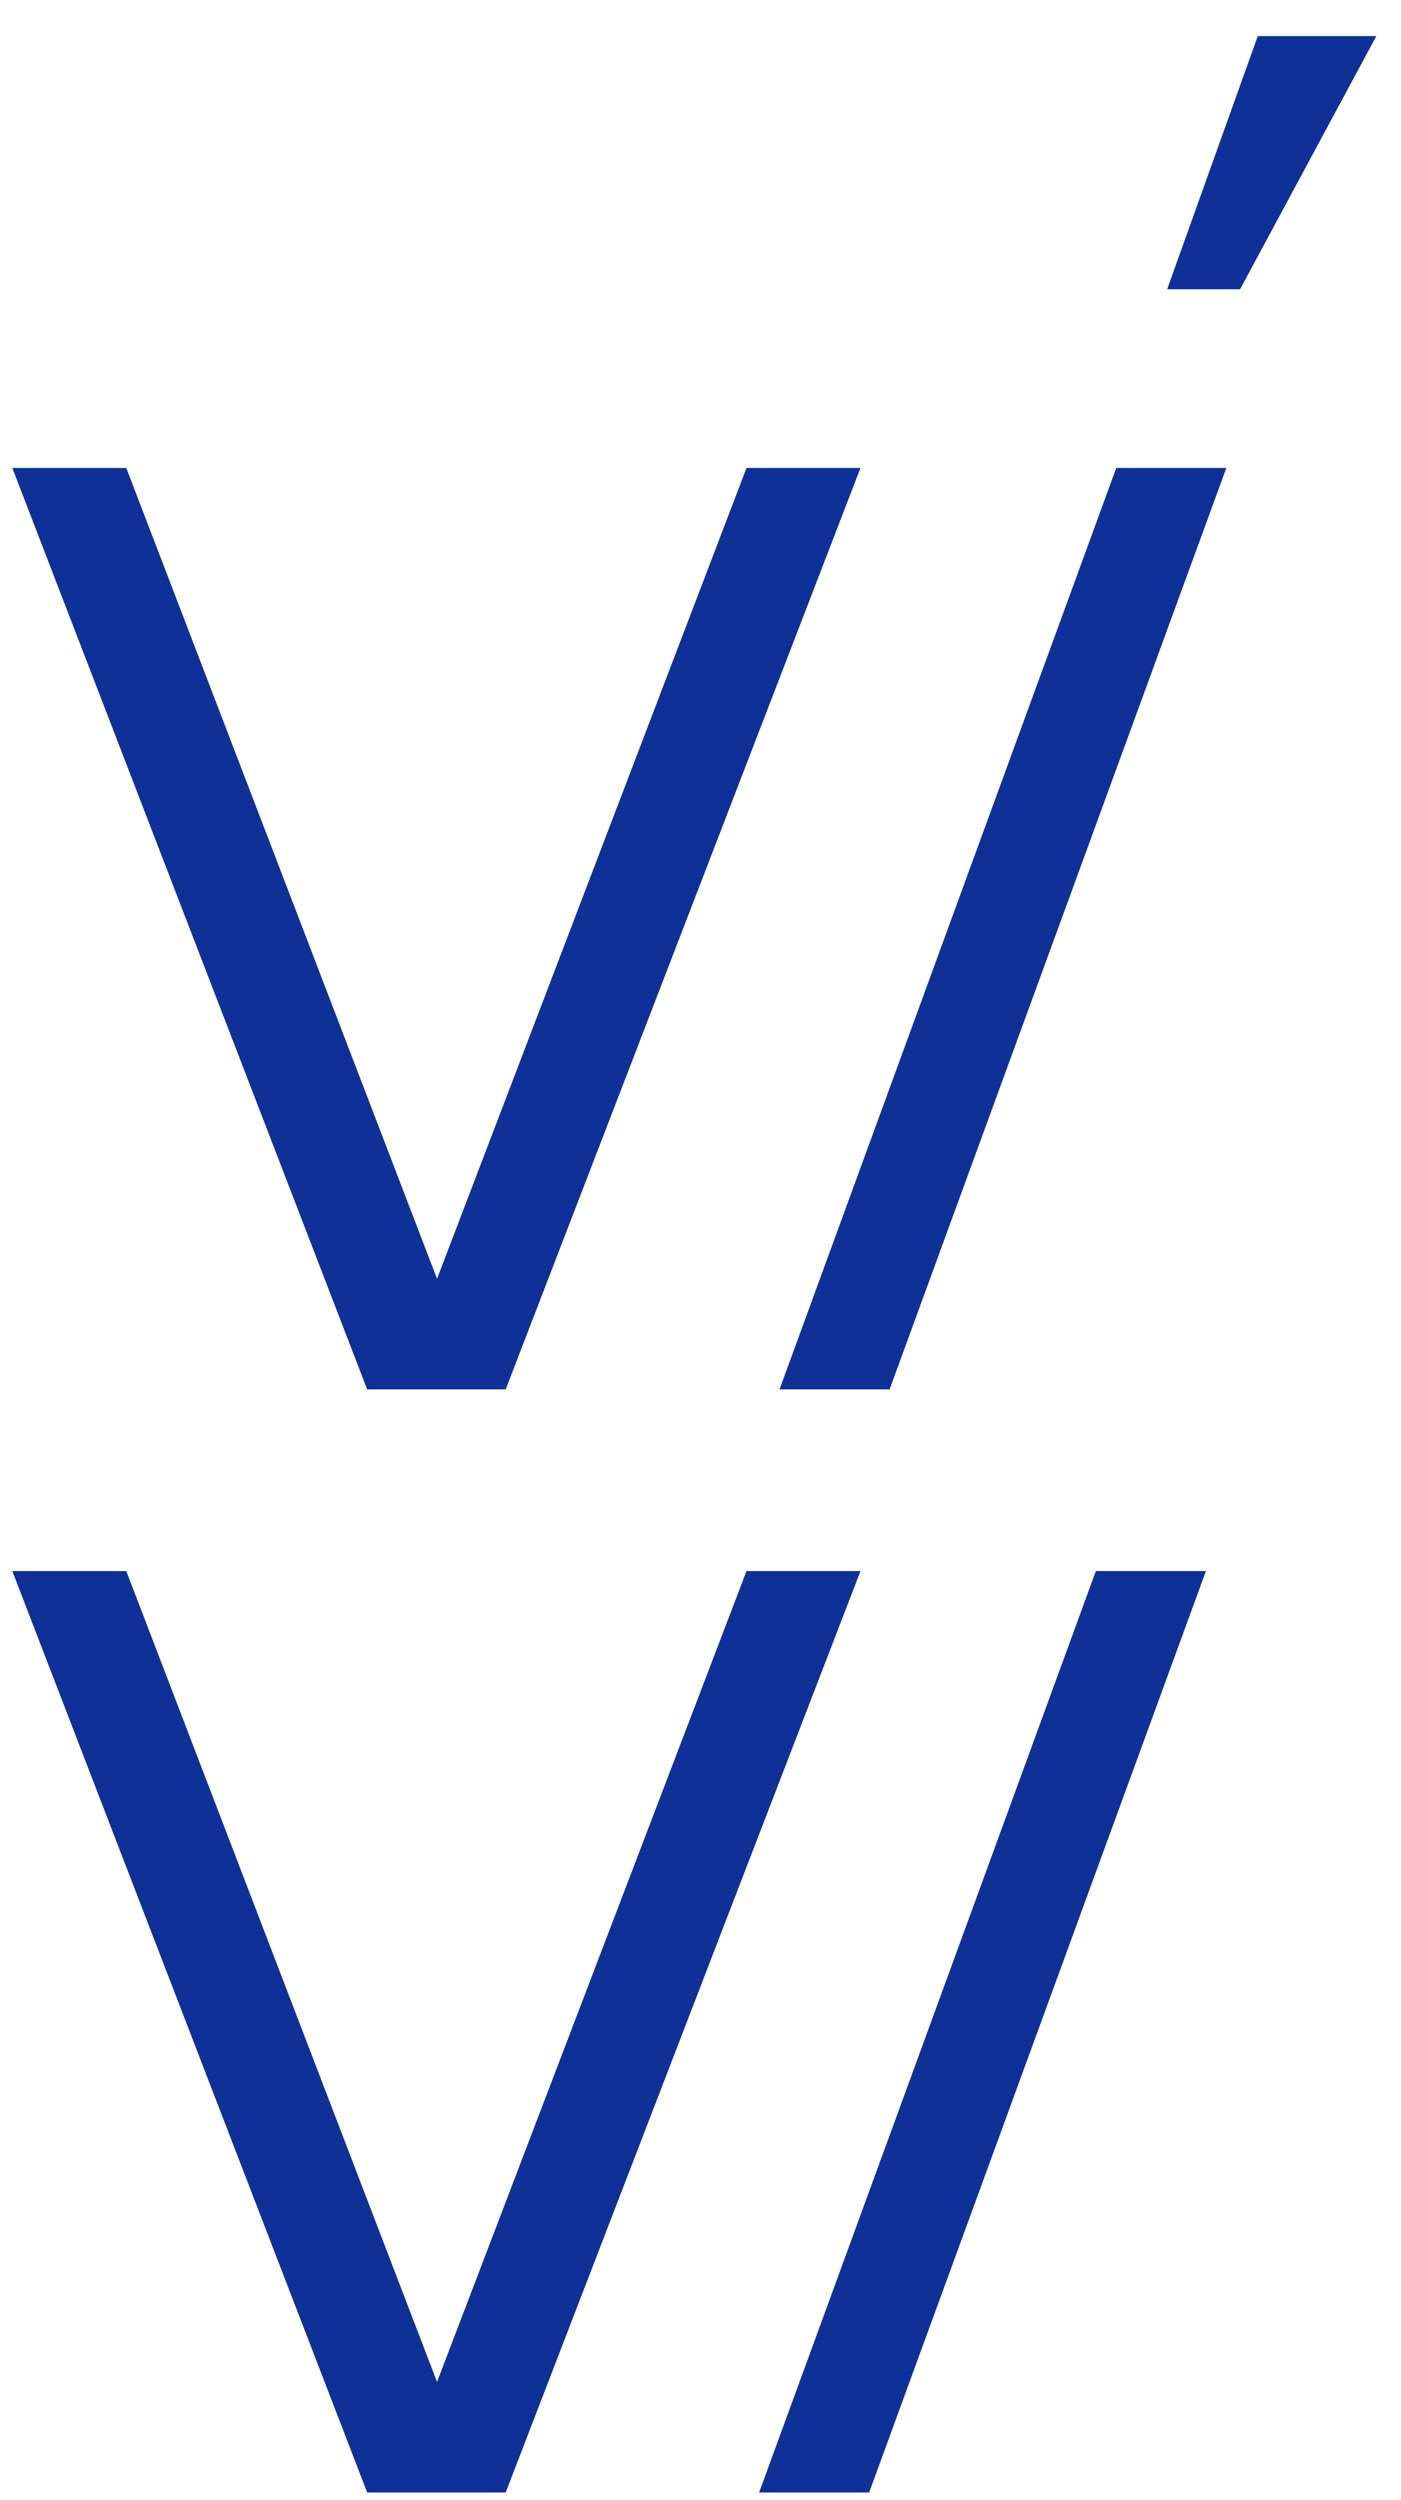
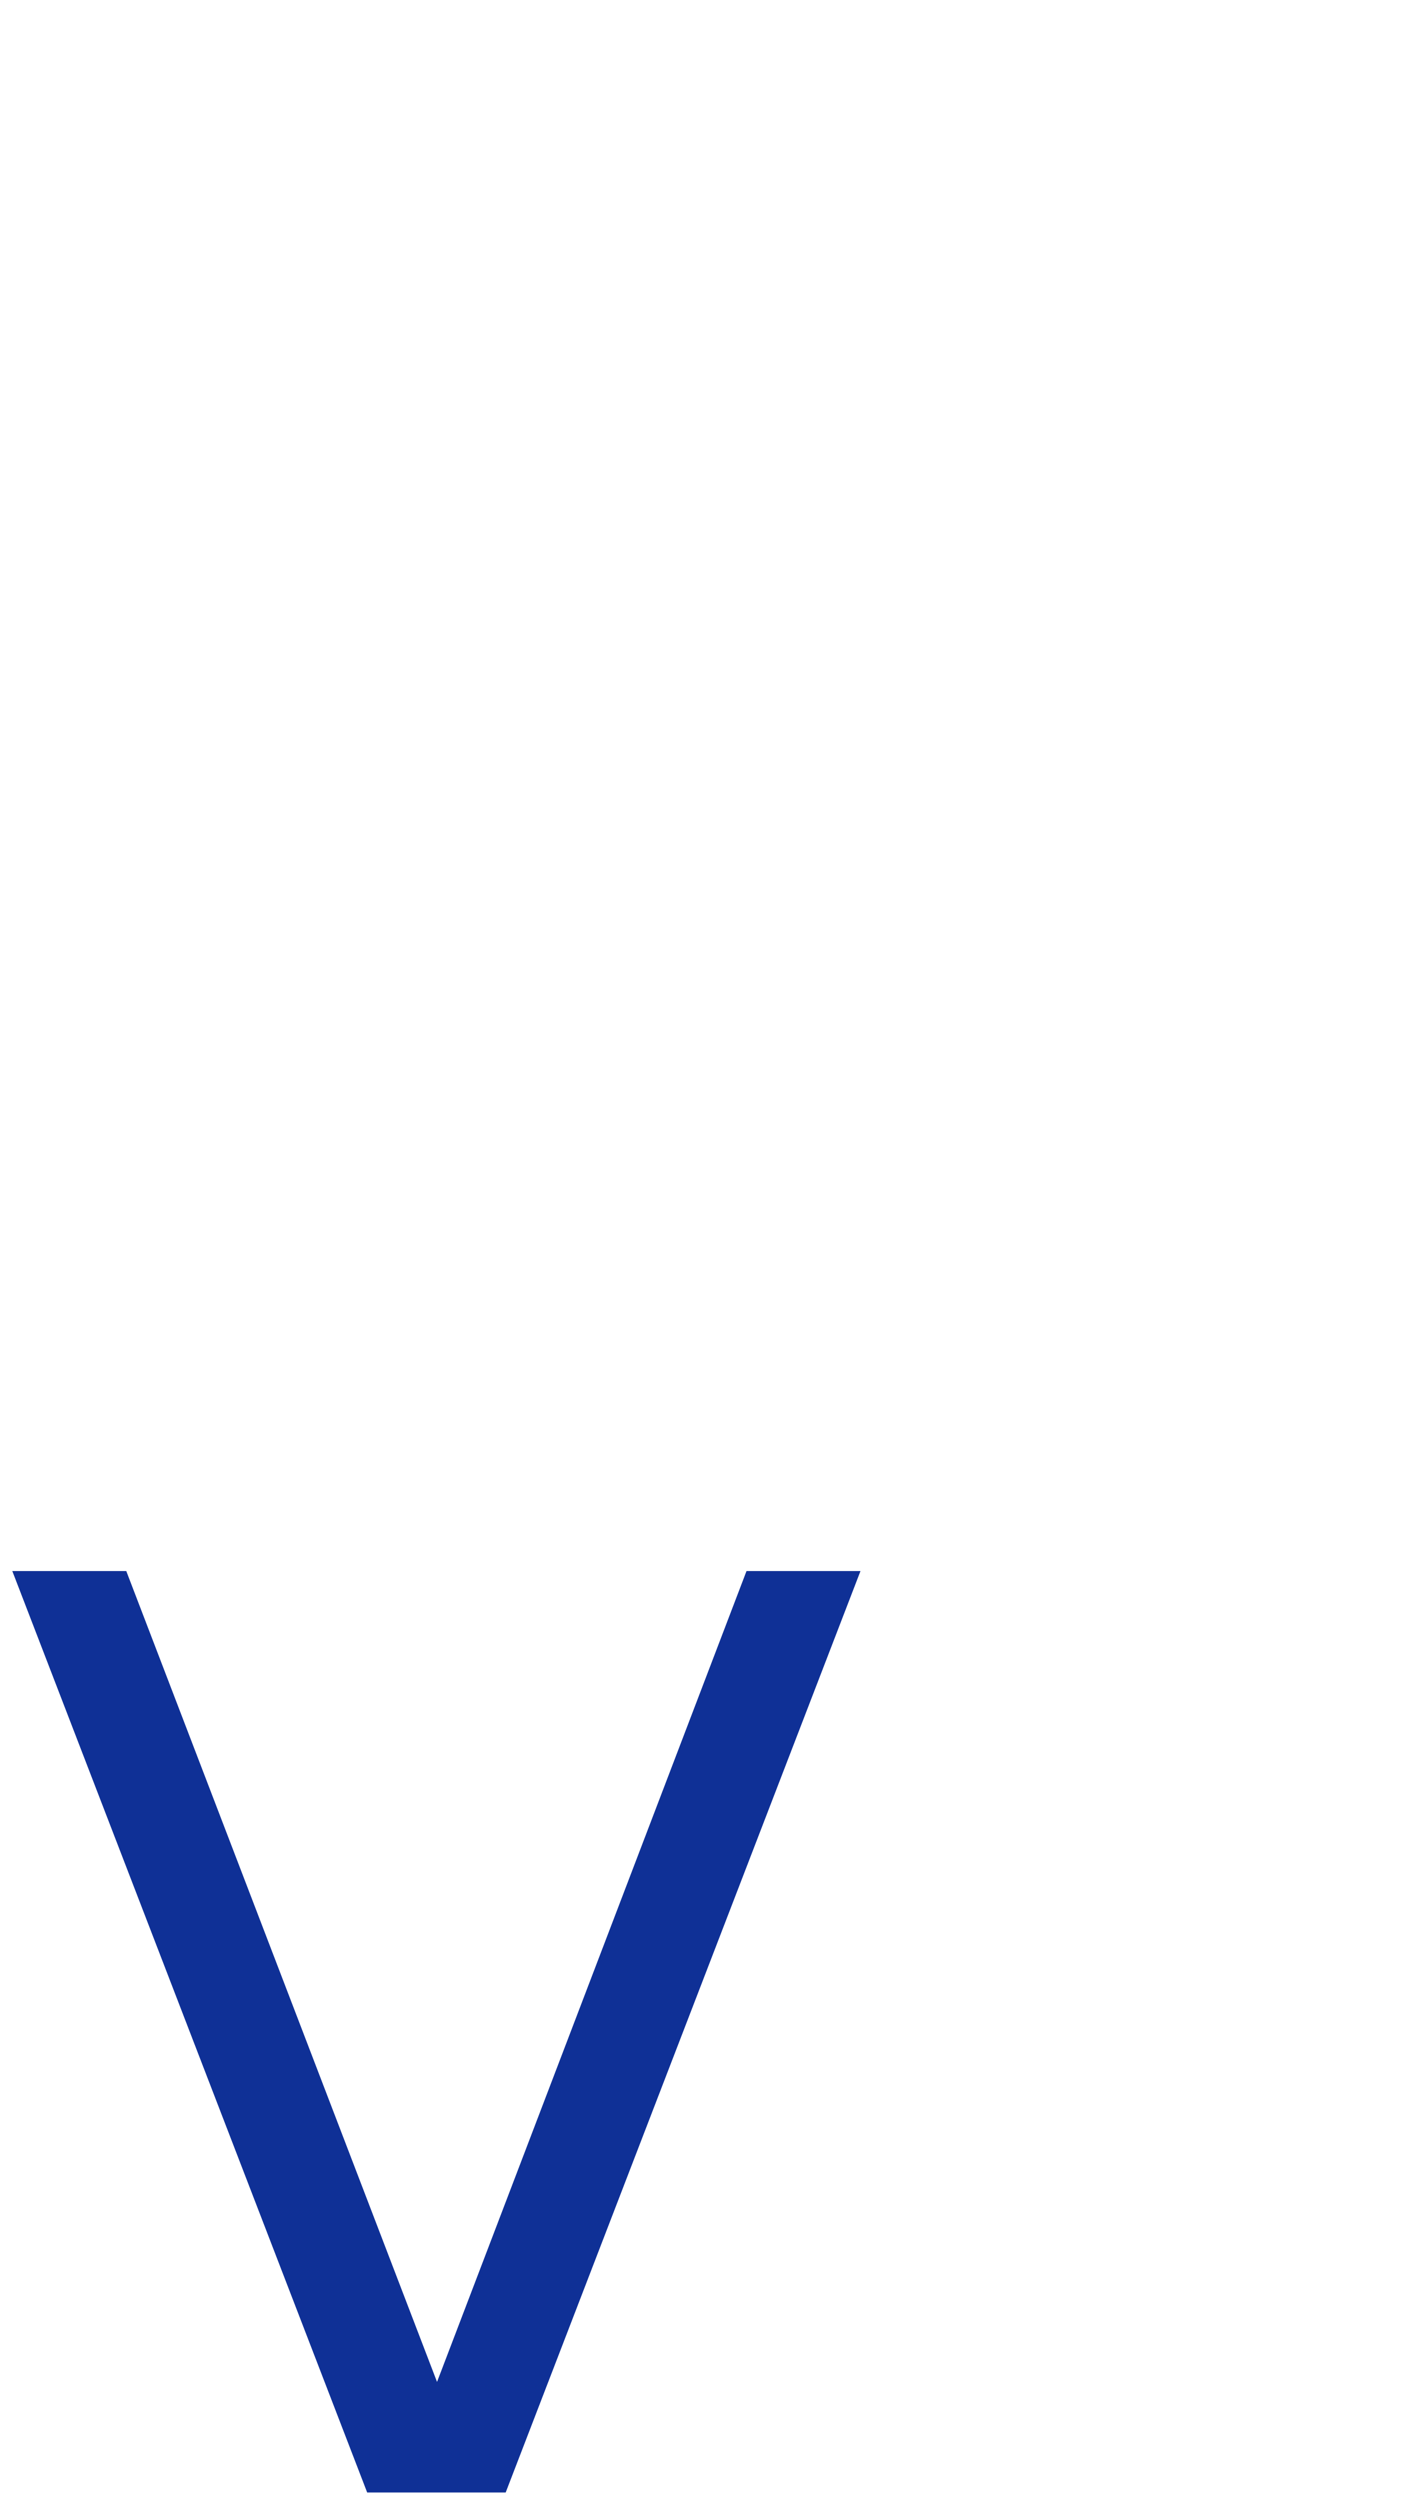
<svg xmlns="http://www.w3.org/2000/svg" width="37" height="66" viewBox="0 0 37 66" fill="none">
  <g clip-path="url(#clip0_1_864)">
-     <path d="M0.325 12.353H3.335L11.542 33.757L19.715 12.353H22.725L13.355 36.676H9.697L0.325 12.353Z" fill="#0F3096" />
-     <path d="M32.387 12.353L23.494 36.676H20.587L29.48 12.353H32.387Z" fill="#0F3096" />
    <path d="M0.325 41.472H3.335L11.542 62.876L19.715 41.472H22.725L13.355 65.795H9.697L0.325 41.472Z" fill="#0F3096" />
-     <path d="M31.848 41.472L22.954 65.795H20.048L28.941 41.472H31.848Z" fill="#0F3096" />
-     <path d="M33.217 0.953H36.348L32.75 7.636H30.824L33.217 0.953Z" fill="#0F3096" />
  </g>
  <defs>
    <clipPath id="clip0_1_864">
      <rect width="36.023" height="64.842" fill="white" transform="translate(0.325 0.953)" />
    </clipPath>
  </defs>
</svg>